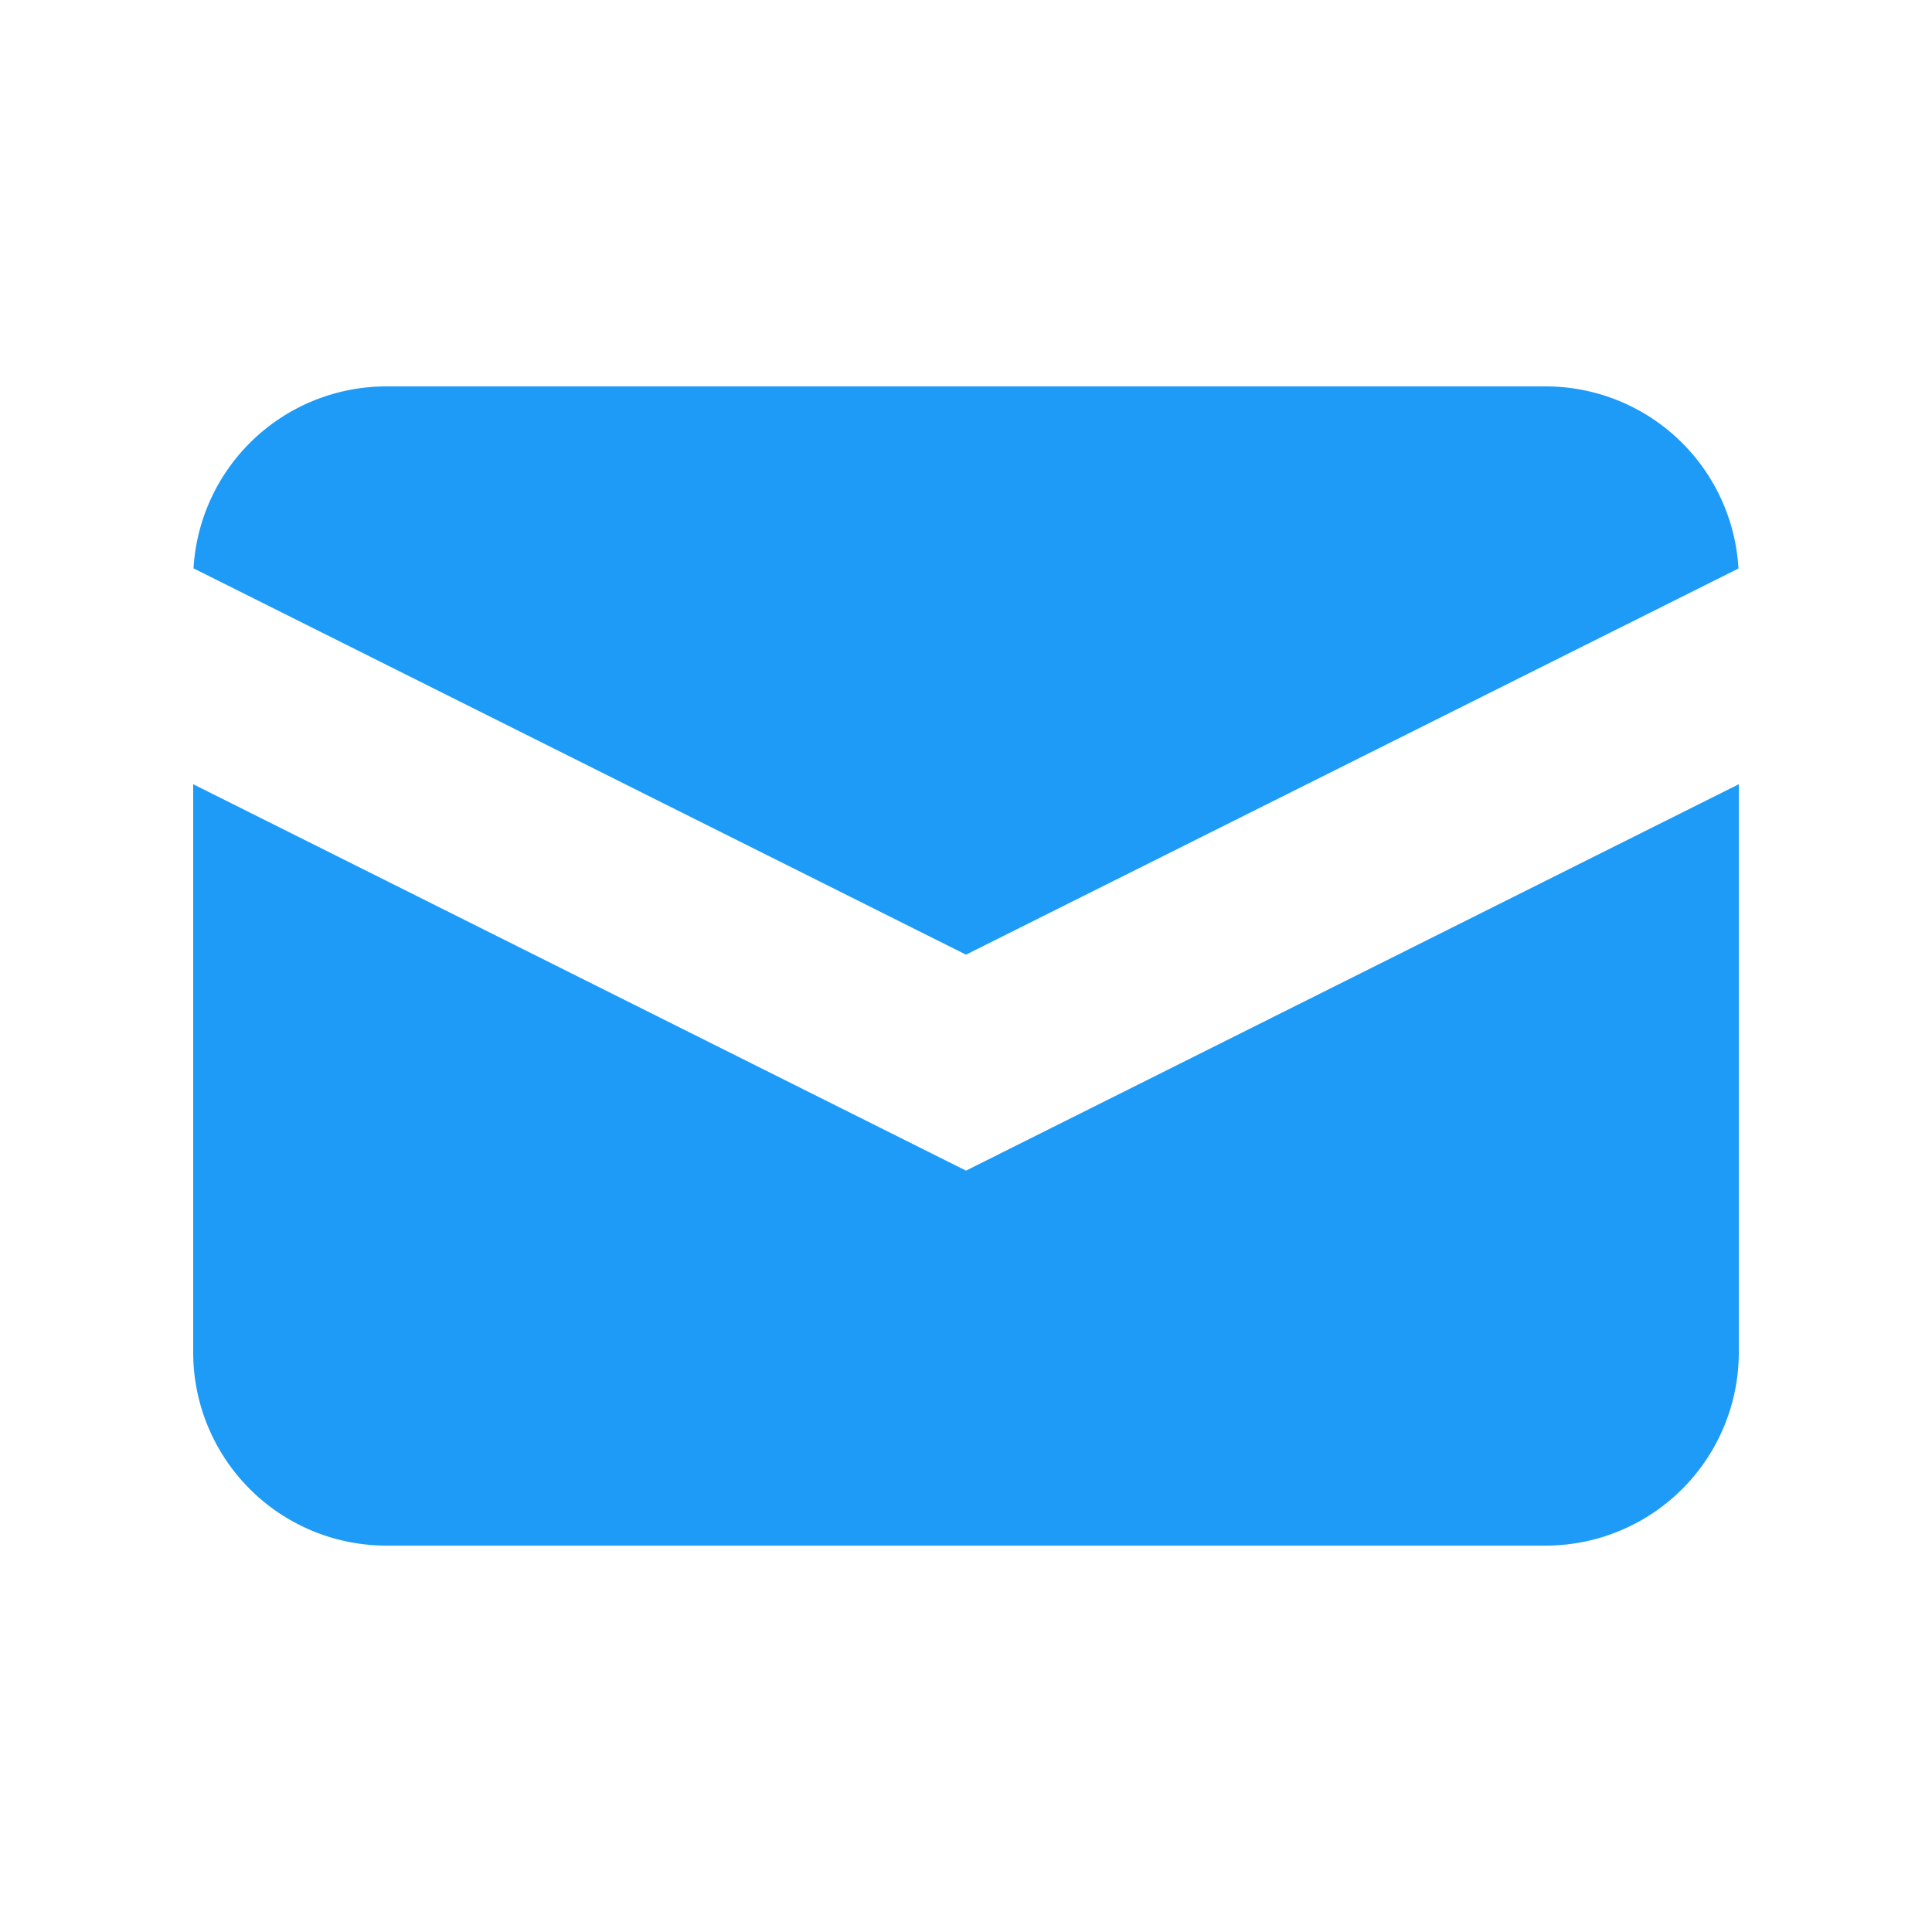
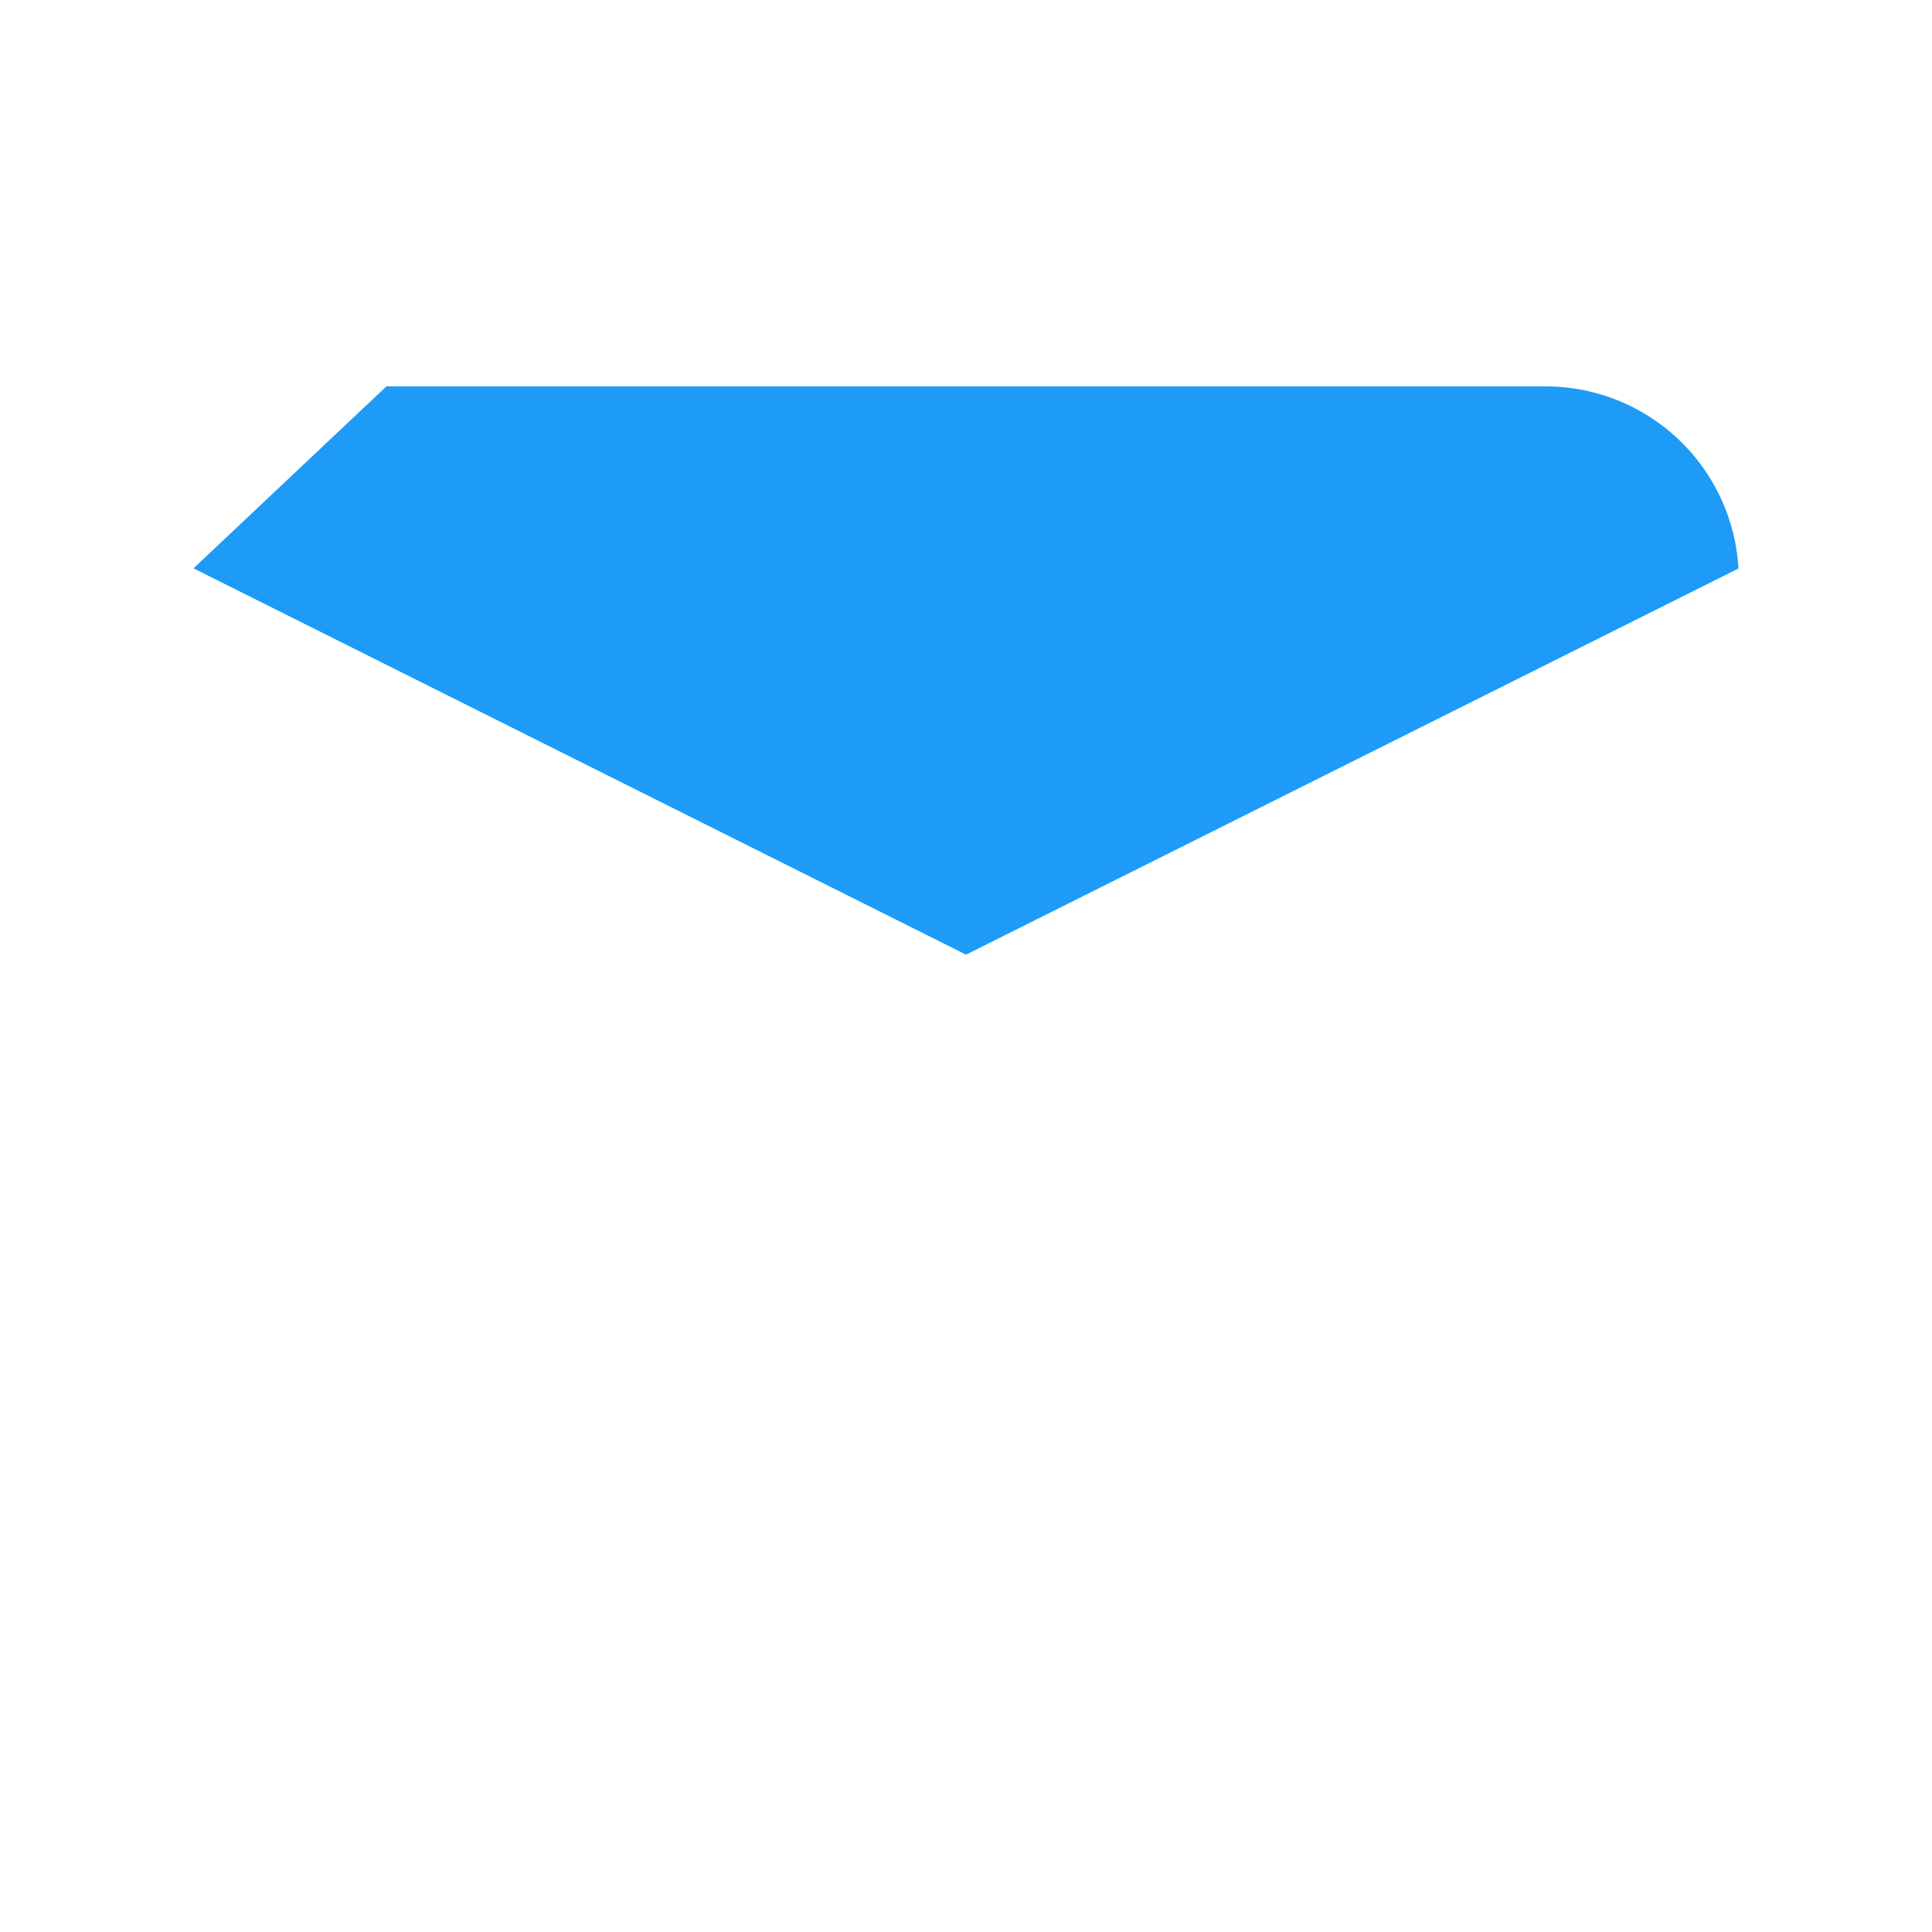
<svg xmlns="http://www.w3.org/2000/svg" width="24" height="24" fill="#1d9bf7" viewBox="0 0 24 24">
-   <path d="M2.404 7.06 12 11.859l9.596-4.797A2.4 2.4 0 0 0 19.2 4.8H4.8a2.4 2.4 0 0 0-2.396 2.26Z" />
-   <path d="m21.6 9.742-9.6 4.8-9.6-4.8V16.8a2.4 2.4 0 0 0 2.4 2.4h14.4a2.4 2.4 0 0 0 2.4-2.4V9.742Z" />
+   <path d="M2.404 7.06 12 11.859l9.596-4.797A2.4 2.4 0 0 0 19.2 4.8H4.8Z" />
</svg>